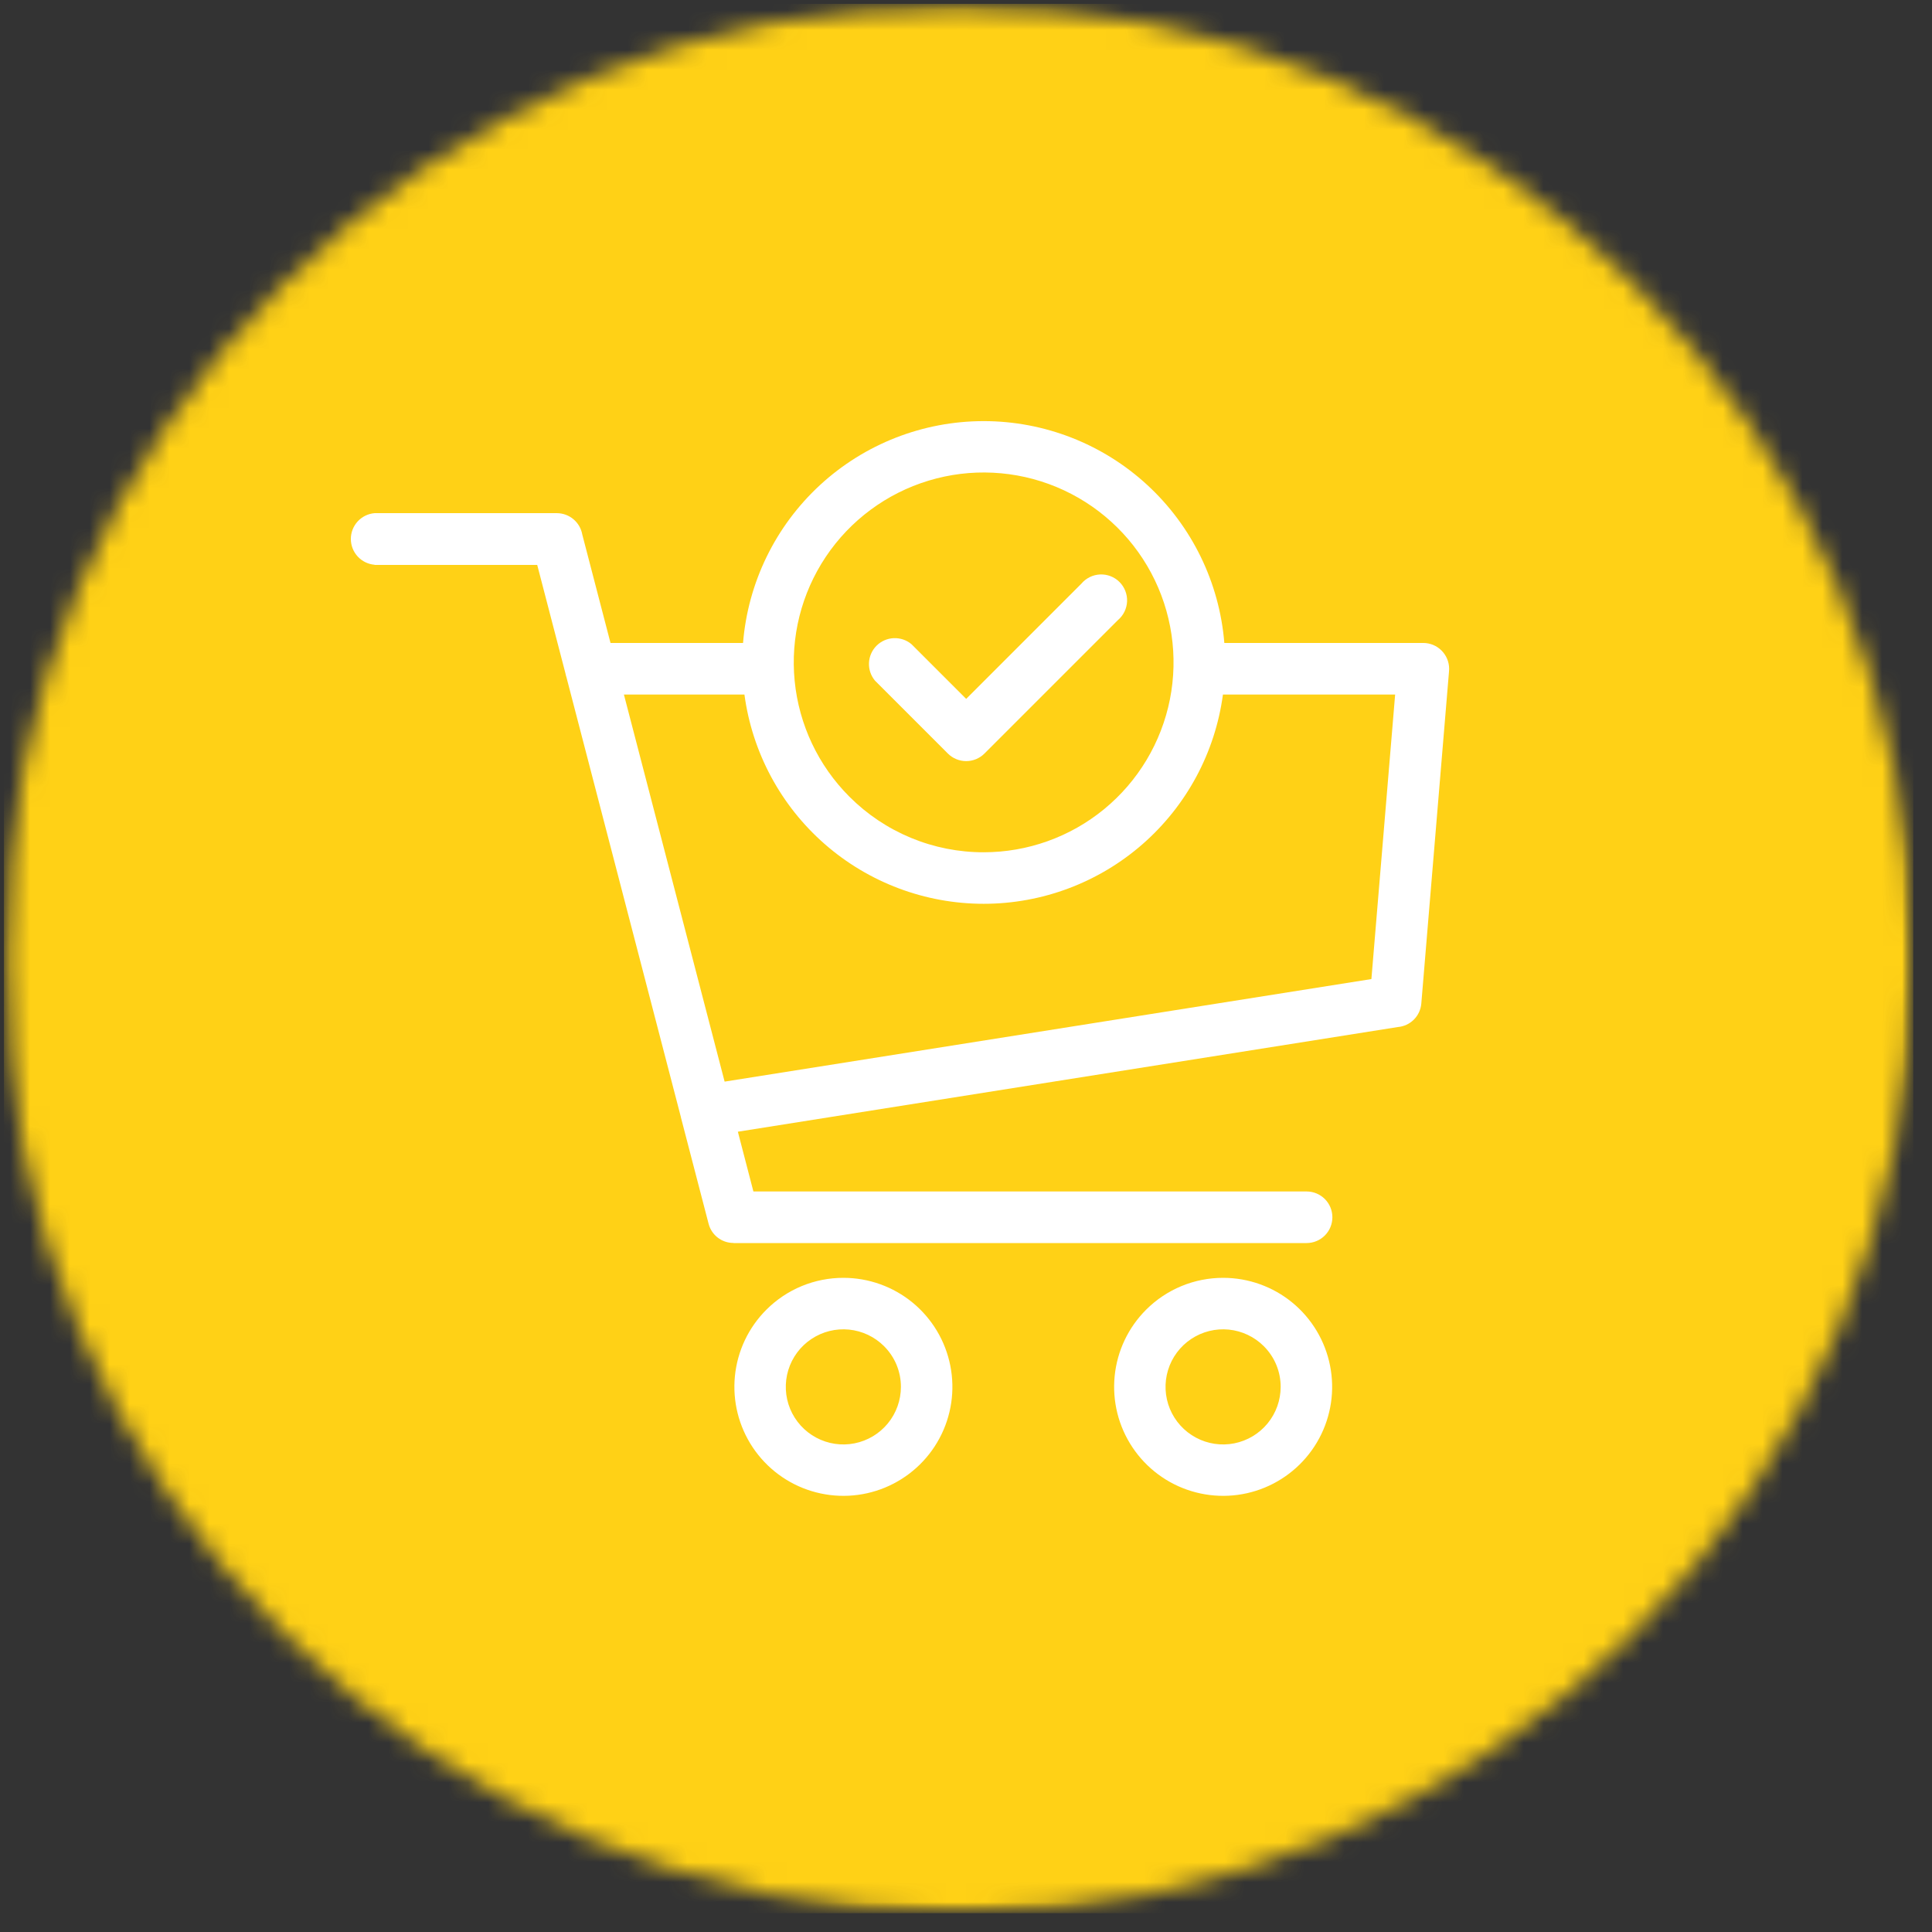
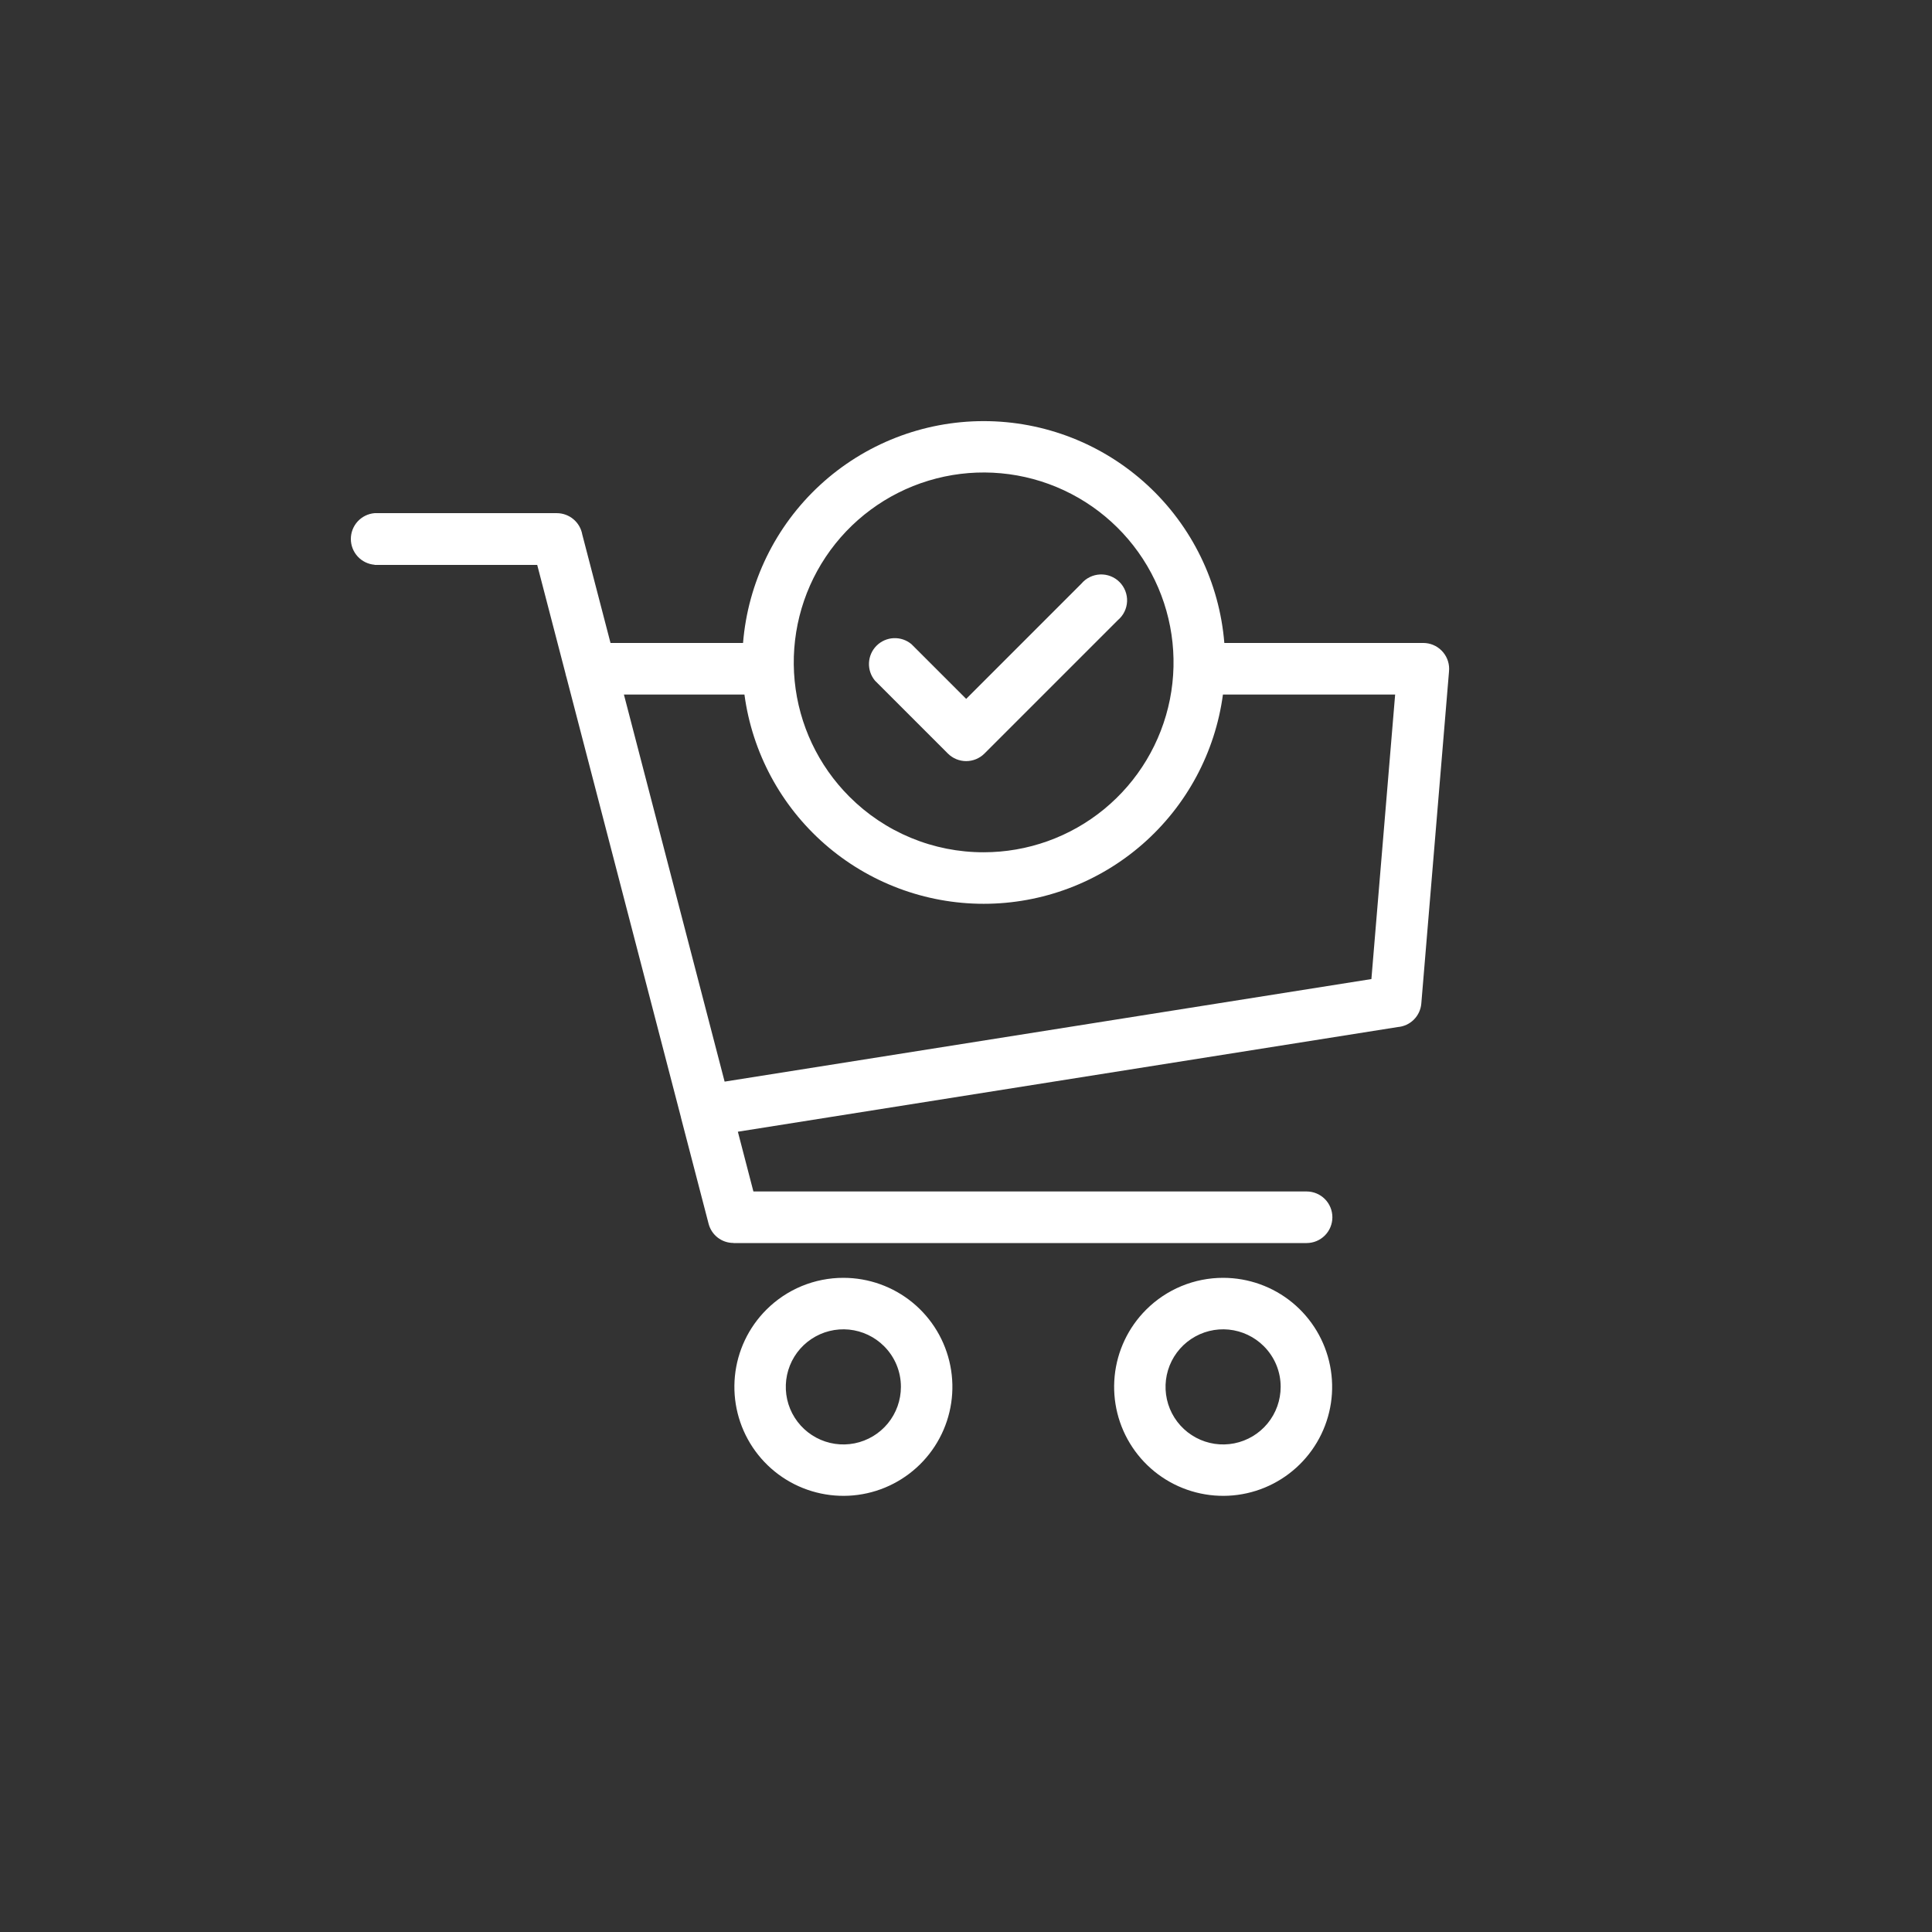
<svg xmlns="http://www.w3.org/2000/svg" width="97" height="97" viewBox="0 0 97 97" fill="none">
  <rect x="0" y="0" width="97" height="97" fill="#333333" stroke="none" />
  <mask id="mask0_31_6" style="mask-type:luminance" maskUnits="userSpaceOnUse" x="0" y="0" width="97" height="97">
    <path d="M96.059 0.194H0.198V96.055H96.059V0.194Z" fill="white" />
  </mask>
  <g mask="url(#mask0_31_6)">
    <mask id="mask1_31_6" style="mask-type:luminance" maskUnits="userSpaceOnUse" x="0" y="0" width="97" height="97">
-       <path d="M48.129 96.056C74.601 96.056 96.06 74.597 96.06 48.125C96.06 21.653 74.601 0.194 48.129 0.194C21.657 0.194 0.198 21.653 0.198 48.125C0.198 74.597 21.657 96.056 48.129 96.056Z" fill="white" />
-     </mask>
+       </mask>
    <g mask="url(#mask1_31_6)">
      <path d="M96.059 0.194H0.198V96.055H96.059V0.194Z" fill="#FFD116" />
    </g>
  </g>
  <path d="M37.373 34.871H31.325L36.381 54.305L68.854 49.156L70.046 34.871H61.4C61.009 37.78 59.576 40.448 57.367 42.38C55.158 44.312 52.323 45.377 49.388 45.377C46.453 45.377 43.618 44.312 41.409 42.38C39.2 40.448 37.767 37.78 37.376 34.871H37.373ZM18.807 28.355C18.482 28.328 18.179 28.18 17.958 27.94C17.738 27.7 17.615 27.386 17.615 27.059C17.615 26.733 17.738 26.419 17.958 26.179C18.179 25.939 18.482 25.791 18.807 25.764H27.958C28.263 25.765 28.558 25.873 28.792 26.07C29.025 26.266 29.182 26.538 29.235 26.839L30.652 32.281H37.306C37.553 29.246 38.933 26.416 41.172 24.352C43.41 22.289 46.343 21.143 49.388 21.143C52.433 21.143 55.366 22.289 57.604 24.352C59.843 26.416 61.223 29.246 61.47 32.281H71.457C71.802 32.281 72.132 32.418 72.376 32.662C72.62 32.906 72.757 33.236 72.757 33.581C72.757 33.632 72.754 33.682 72.749 33.732L71.36 50.381C71.336 50.687 71.203 50.974 70.986 51.191C70.77 51.408 70.483 51.54 70.177 51.565L37.046 56.82L37.826 59.82H65.6C65.944 59.82 66.273 59.956 66.516 60.199C66.759 60.442 66.895 60.772 66.895 61.115C66.895 61.458 66.759 61.788 66.516 62.031C66.273 62.274 65.944 62.41 65.6 62.41H36.824V62.405C36.538 62.406 36.26 62.311 36.034 62.136C35.808 61.961 35.647 61.716 35.576 61.439L34.188 56.106V56.095L28.443 34.014C28.42 33.947 28.402 33.877 28.389 33.807L26.972 28.363H18.81L18.807 28.355ZM43.932 34.175C43.723 33.926 43.615 33.608 43.629 33.283C43.643 32.958 43.778 32.65 44.008 32.42C44.238 32.19 44.546 32.054 44.871 32.04C45.196 32.026 45.514 32.134 45.763 32.343L48.509 35.089L54.292 29.305C54.408 29.167 54.551 29.054 54.713 28.975C54.874 28.895 55.051 28.85 55.231 28.842C55.411 28.834 55.591 28.863 55.759 28.929C55.927 28.994 56.08 29.093 56.207 29.221C56.334 29.348 56.434 29.501 56.499 29.669C56.565 29.837 56.595 30.017 56.587 30.197C56.579 30.377 56.534 30.553 56.454 30.715C56.374 30.877 56.262 31.02 56.124 31.136L49.424 37.836C49.181 38.078 48.852 38.213 48.508 38.213C48.166 38.213 47.837 38.078 47.593 37.836L43.933 34.176L43.932 34.175ZM44.388 67.59C43.916 67.117 43.294 66.822 42.628 66.755C41.963 66.689 41.295 66.856 40.739 67.227C40.182 67.598 39.772 68.15 39.577 68.79C39.383 69.43 39.416 70.118 39.671 70.736C39.927 71.353 40.389 71.864 40.979 72.179C41.568 72.495 42.249 72.596 42.905 72.466C43.561 72.335 44.151 71.982 44.576 71.465C45 70.948 45.232 70.3 45.232 69.631C45.233 69.252 45.158 68.876 45.014 68.526C44.869 68.176 44.656 67.858 44.388 67.59ZM42.347 64.156C43.613 64.157 44.84 64.596 45.819 65.4C46.797 66.204 47.466 67.323 47.712 68.565C47.959 69.807 47.767 71.096 47.169 72.212C46.572 73.328 45.605 74.203 44.435 74.687C43.265 75.171 41.963 75.234 40.752 74.865C39.54 74.497 38.494 73.72 37.791 72.666C37.089 71.613 36.773 70.349 36.898 69.088C37.023 67.828 37.581 66.651 38.477 65.756C38.985 65.248 39.588 64.845 40.252 64.57C40.917 64.296 41.628 64.155 42.347 64.156ZM63.454 67.59C62.982 67.117 62.36 66.822 61.694 66.755C61.029 66.689 60.361 66.856 59.805 67.227C59.248 67.598 58.838 68.15 58.643 68.79C58.449 69.43 58.482 70.118 58.737 70.736C58.993 71.353 59.455 71.864 60.045 72.179C60.634 72.495 61.315 72.596 61.971 72.466C62.627 72.335 63.218 71.982 63.642 71.465C64.066 70.948 64.298 70.3 64.298 69.631C64.299 69.252 64.225 68.876 64.08 68.526C63.935 68.176 63.722 67.858 63.454 67.59ZM61.413 64.156C62.679 64.157 63.906 64.596 64.885 65.4C65.863 66.204 66.532 67.323 66.778 68.565C67.025 69.807 66.833 71.096 66.235 72.212C65.638 73.328 64.671 74.203 63.501 74.687C62.331 75.171 61.029 75.234 59.818 74.865C58.606 74.497 57.56 73.72 56.857 72.666C56.154 71.613 55.839 70.349 55.964 69.088C56.089 67.828 56.647 66.651 57.543 65.756C58.051 65.248 58.655 64.845 59.319 64.57C59.983 64.296 60.694 64.155 61.413 64.156ZM49.384 42.79C51.59 42.791 53.728 42.026 55.433 40.627C57.138 39.228 58.306 37.281 58.737 35.118C59.167 32.955 58.835 30.709 57.795 28.763C56.756 26.818 55.074 25.293 53.036 24.448C50.998 23.604 48.731 23.492 46.62 24.132C44.509 24.772 42.685 26.124 41.459 27.958C40.234 29.792 39.682 31.994 39.898 34.19C40.114 36.385 41.084 38.437 42.644 39.997C43.528 40.884 44.578 41.587 45.735 42.066C46.892 42.546 48.132 42.792 49.384 42.79Z" fill="white" />
</svg>